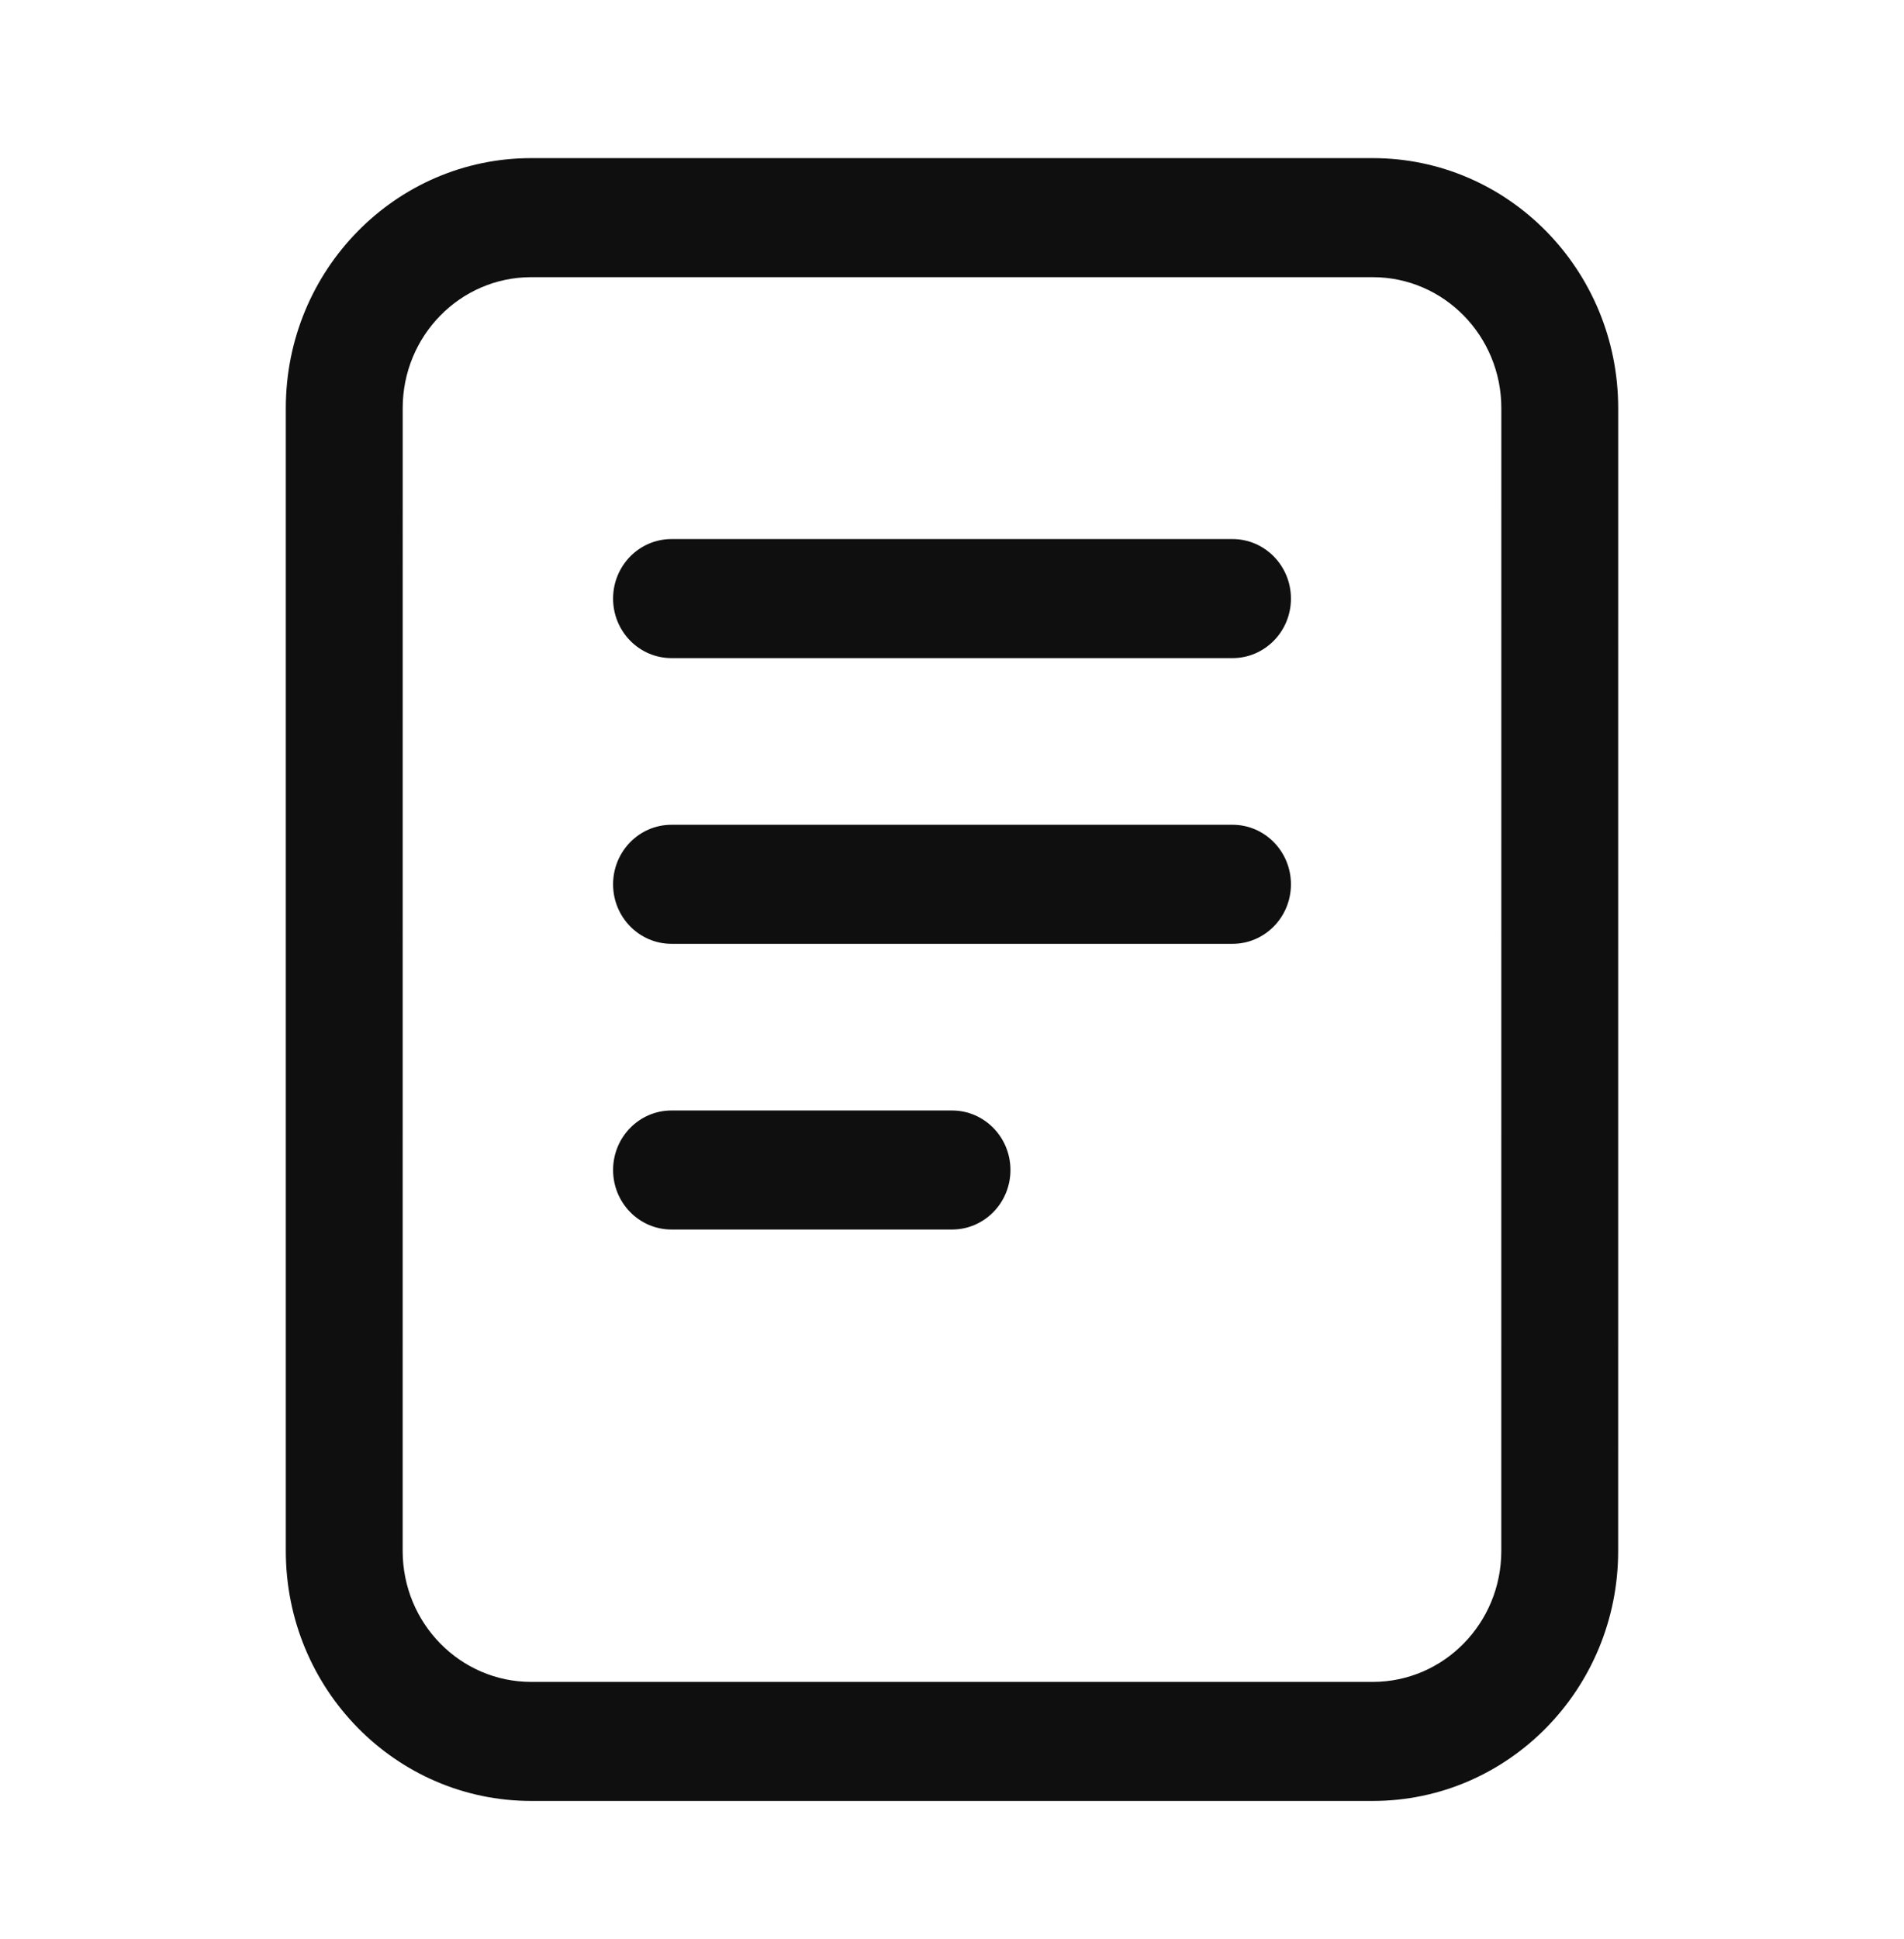
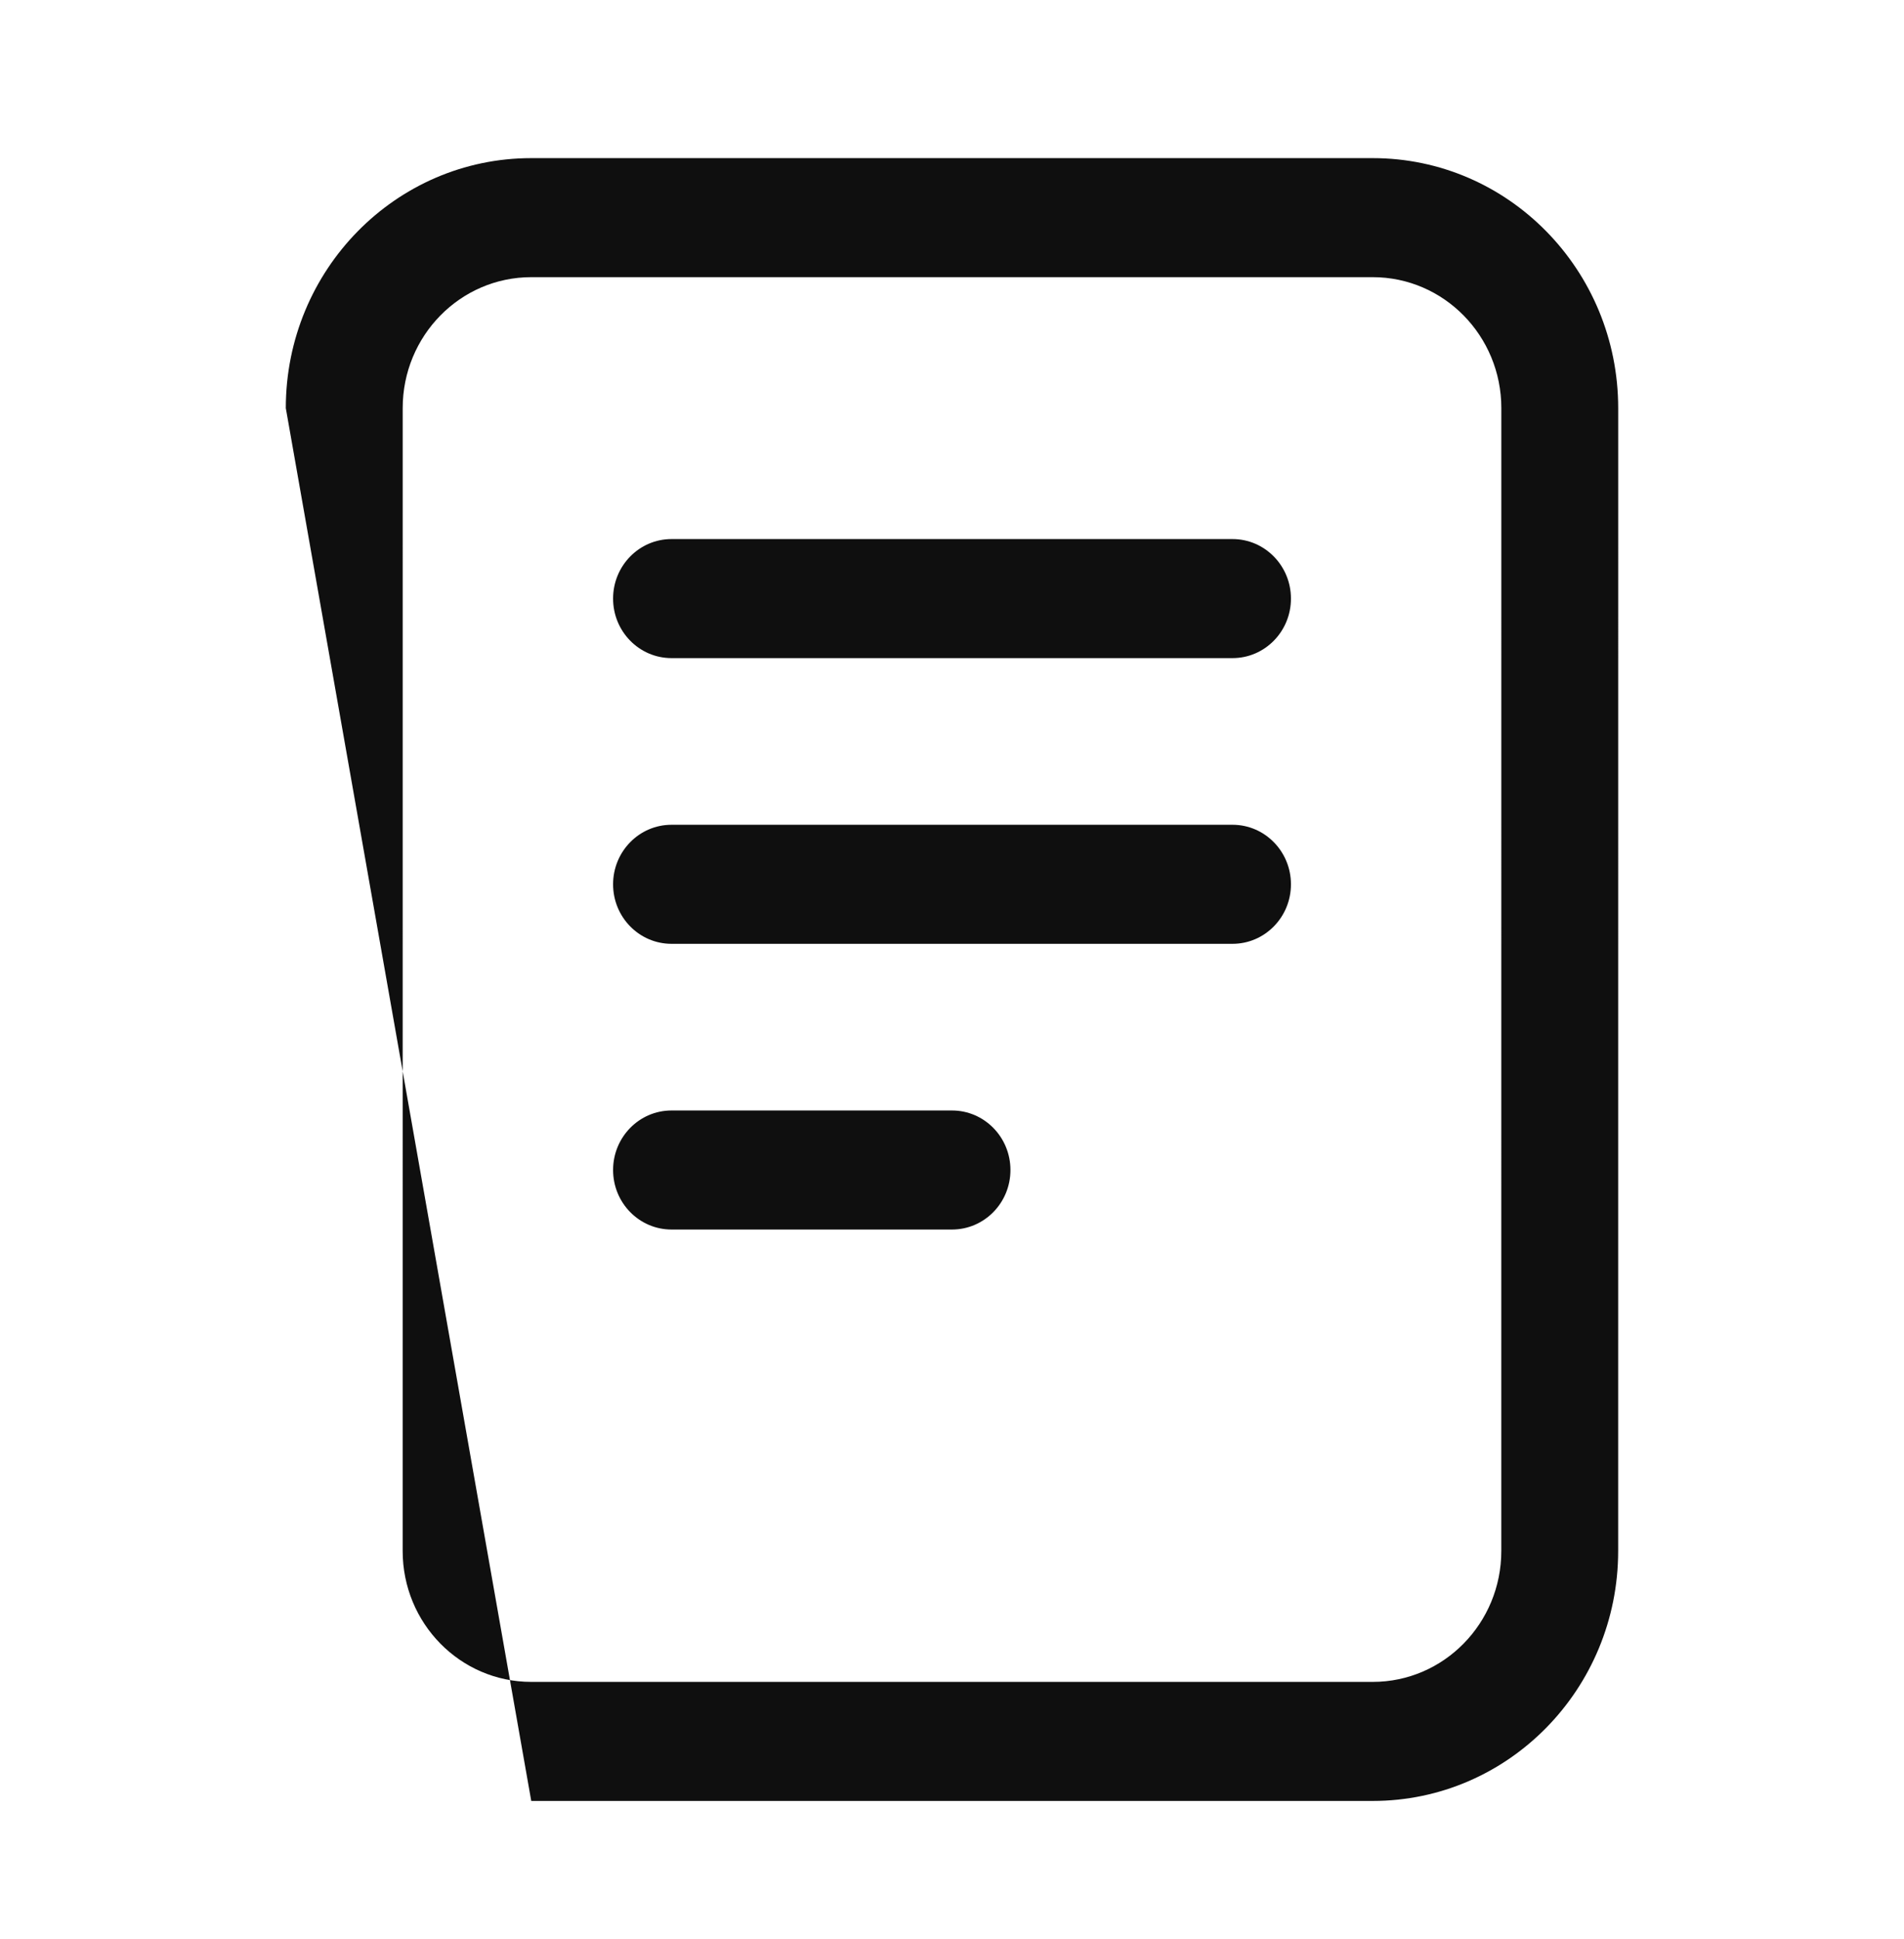
<svg xmlns="http://www.w3.org/2000/svg" width="56" height="57" viewBox="0 0 56 57" fill="none">
  <g id="file-02">
-     <path id="Icon (Stroke)" fill-rule="evenodd" clip-rule="evenodd" d="M8.406 11.999C8.406 7.94 11.638 4.649 15.625 4.649H40.375C44.362 4.649 47.594 7.94 47.594 12L47.593 45.6C47.593 49.659 44.361 52.949 40.375 52.949L15.625 52.949C11.638 52.949 8.406 49.658 8.406 45.599L8.406 11.999ZM15.625 8.149C13.537 8.149 11.844 9.873 11.844 11.999L11.843 45.599C11.843 47.726 13.536 49.449 15.625 49.449L40.375 49.449C42.463 49.449 44.156 47.726 44.156 45.599L44.157 11.999C44.157 9.873 42.464 8.149 40.375 8.149H15.625ZM18.032 17.599C18.032 16.633 18.801 15.849 19.75 15.849H36.251C37.2 15.849 37.969 16.633 37.969 17.599C37.969 18.566 37.2 19.349 36.251 19.349H19.75C18.801 19.349 18.032 18.566 18.032 17.599ZM18.032 25.999C18.032 25.033 18.801 24.249 19.75 24.249H36.251C37.2 24.249 37.969 25.033 37.969 25.999C37.969 26.966 37.2 27.749 36.251 27.749H19.75C18.801 27.749 18.032 26.966 18.032 25.999ZM18.032 34.399C18.032 33.433 18.801 32.649 19.75 32.649H28C28.95 32.649 29.719 33.433 29.719 34.399C29.719 35.366 28.95 36.149 28 36.149H19.75C18.801 36.149 18.032 35.366 18.032 34.399Z" fill="#0F0F0F" />
+     <path id="Icon (Stroke)" fill-rule="evenodd" clip-rule="evenodd" d="M8.406 11.999C8.406 7.94 11.638 4.649 15.625 4.649H40.375C44.362 4.649 47.594 7.94 47.594 12L47.593 45.6C47.593 49.659 44.361 52.949 40.375 52.949L15.625 52.949L8.406 11.999ZM15.625 8.149C13.537 8.149 11.844 9.873 11.844 11.999L11.843 45.599C11.843 47.726 13.536 49.449 15.625 49.449L40.375 49.449C42.463 49.449 44.156 47.726 44.156 45.599L44.157 11.999C44.157 9.873 42.464 8.149 40.375 8.149H15.625ZM18.032 17.599C18.032 16.633 18.801 15.849 19.75 15.849H36.251C37.2 15.849 37.969 16.633 37.969 17.599C37.969 18.566 37.2 19.349 36.251 19.349H19.75C18.801 19.349 18.032 18.566 18.032 17.599ZM18.032 25.999C18.032 25.033 18.801 24.249 19.75 24.249H36.251C37.2 24.249 37.969 25.033 37.969 25.999C37.969 26.966 37.2 27.749 36.251 27.749H19.75C18.801 27.749 18.032 26.966 18.032 25.999ZM18.032 34.399C18.032 33.433 18.801 32.649 19.75 32.649H28C28.95 32.649 29.719 33.433 29.719 34.399C29.719 35.366 28.95 36.149 28 36.149H19.75C18.801 36.149 18.032 35.366 18.032 34.399Z" fill="#0F0F0F" />
  </g>
</svg>